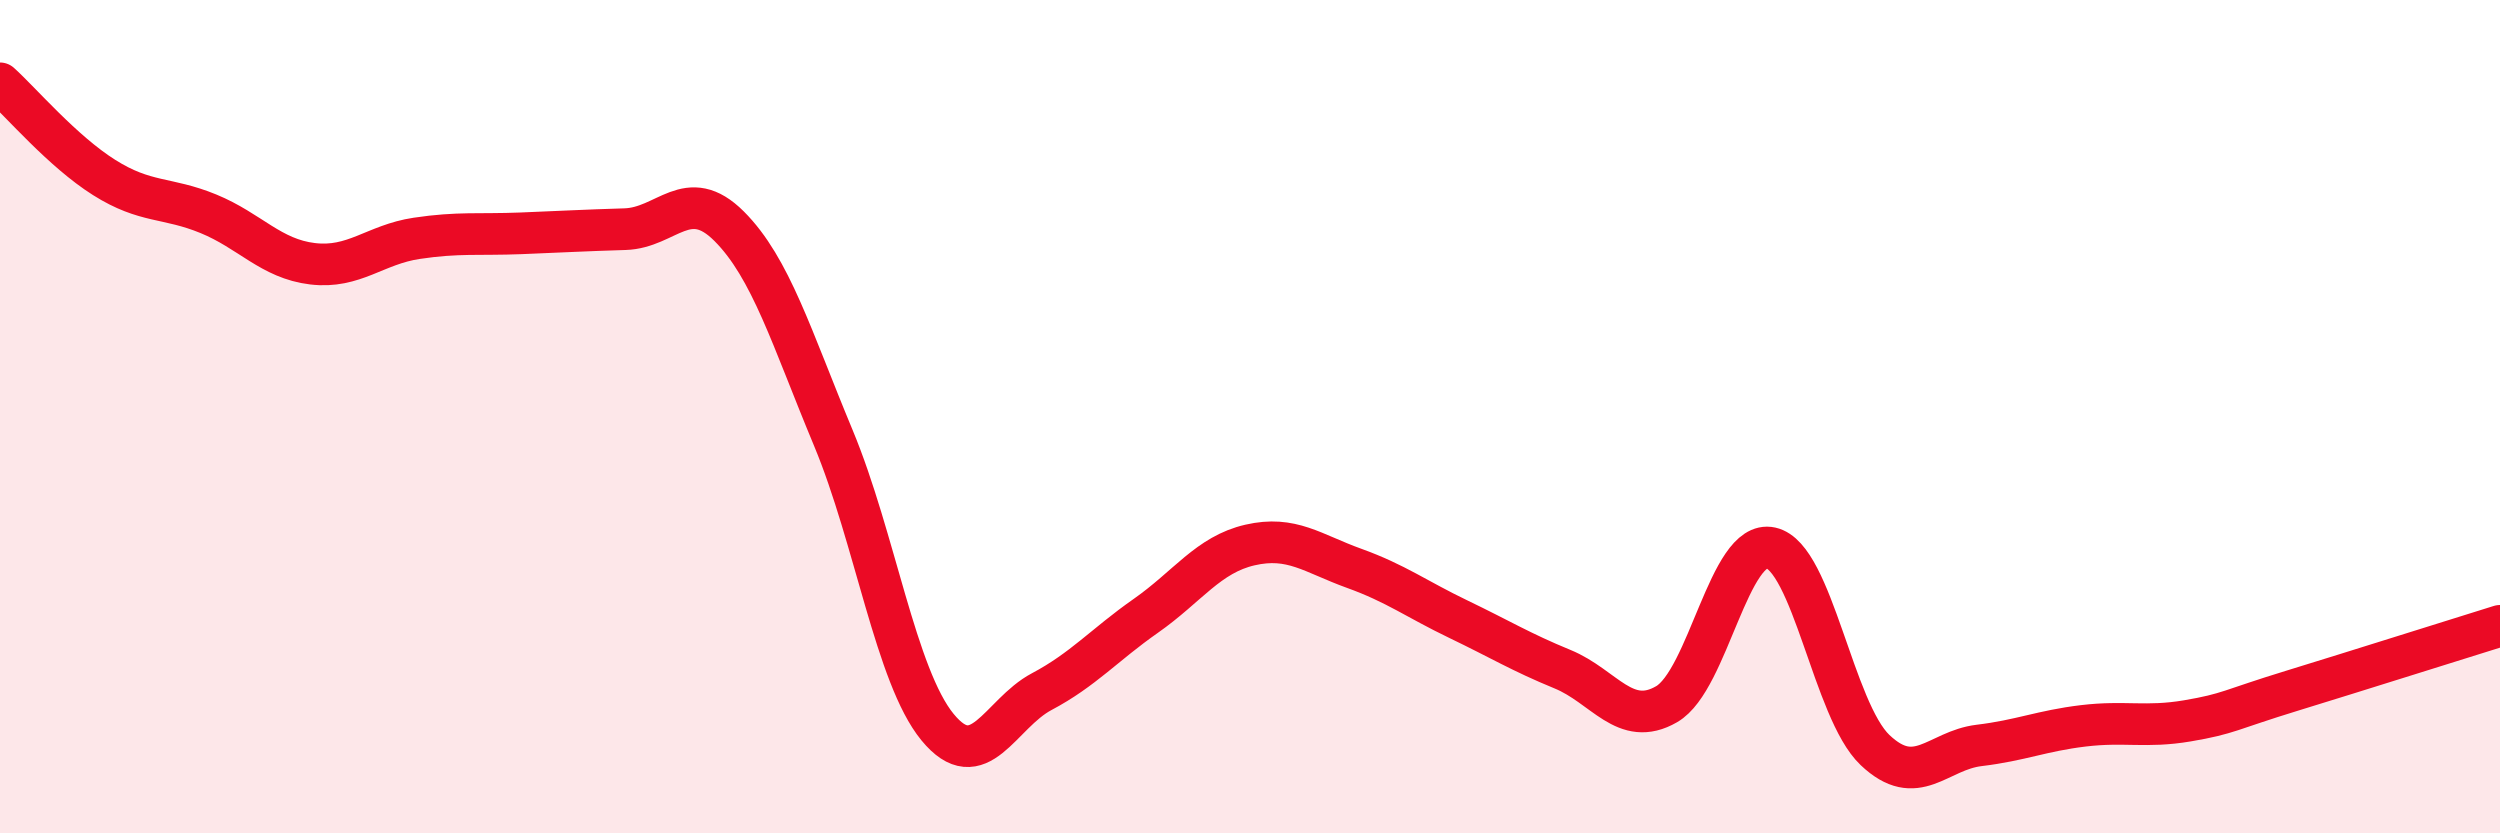
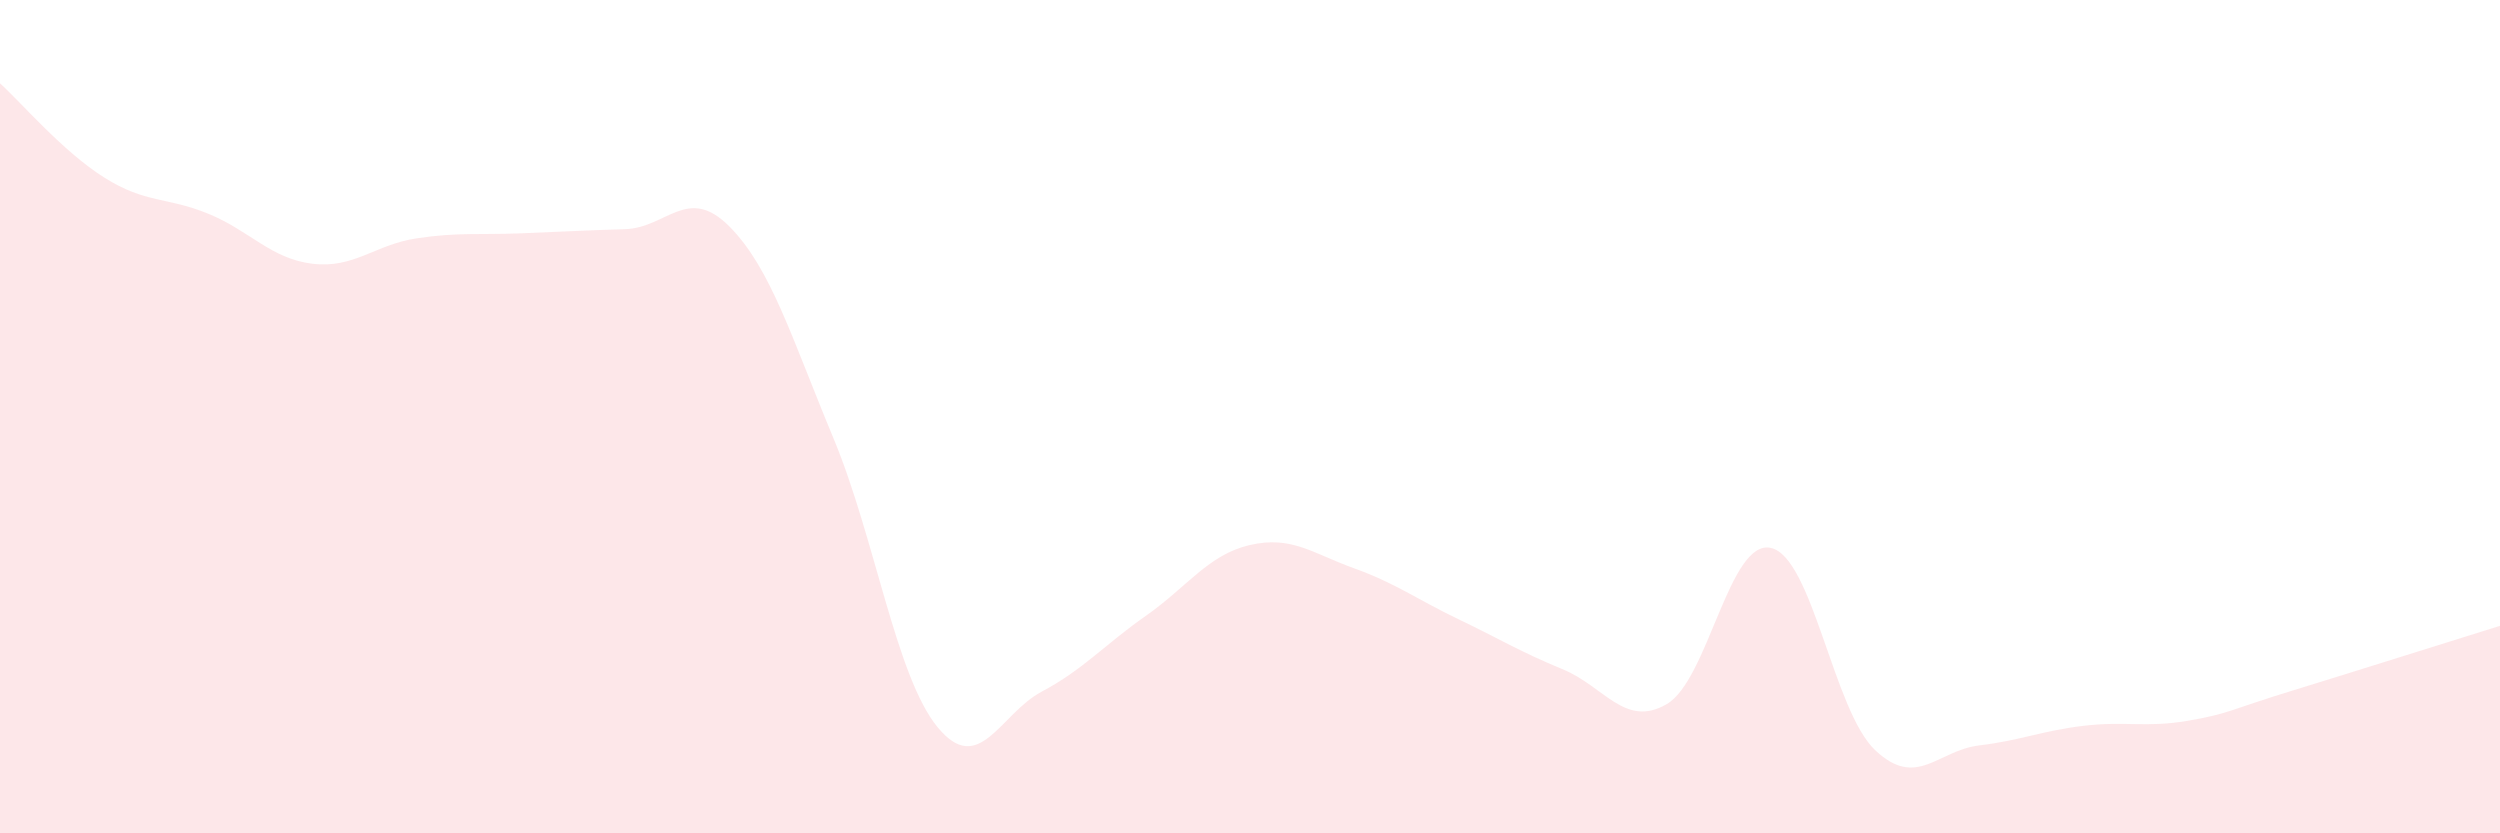
<svg xmlns="http://www.w3.org/2000/svg" width="60" height="20" viewBox="0 0 60 20">
  <path d="M 0,2 C 0.5,2.45 1.5,3.63 2.5,4.26 C 3.5,4.89 4,4.72 5,5.13 C 6,5.54 6.5,6.21 7.5,6.33 C 8.5,6.45 9,5.87 10,5.72 C 11,5.57 11.5,5.64 12.5,5.6 C 13.5,5.56 14,5.53 15,5.5 C 16,5.47 16.5,4.43 17.5,5.43 C 18.5,6.43 19,8.11 20,10.51 C 21,12.91 21.5,16.23 22.5,17.45 C 23.5,18.67 24,17.13 25,16.6 C 26,16.07 26.5,15.48 27.5,14.78 C 28.5,14.08 29,13.31 30,13.08 C 31,12.85 31.5,13.28 32.5,13.64 C 33.5,14 34,14.38 35,14.86 C 36,15.34 36.5,15.65 37.5,16.06 C 38.5,16.47 39,17.48 40,16.9 C 41,16.32 41.5,12.93 42.5,13.15 C 43.5,13.37 44,17.05 45,18 C 46,18.95 46.5,18.01 47.5,17.89 C 48.5,17.77 49,17.54 50,17.42 C 51,17.3 51.5,17.47 52.5,17.3 C 53.5,17.13 53.5,17.04 55,16.58 C 56.5,16.12 59,15.33 60,15.02L60 20L0 20Z" fill="#EB0A25" opacity="0.1" stroke-linecap="round" stroke-linejoin="round" />
-   <path d="M 0,2 C 0.5,2.45 1.5,3.63 2.5,4.26 C 3.5,4.89 4,4.72 5,5.13 C 6,5.54 6.5,6.21 7.5,6.33 C 8.5,6.45 9,5.87 10,5.72 C 11,5.57 11.5,5.64 12.5,5.6 C 13.5,5.56 14,5.53 15,5.5 C 16,5.47 16.5,4.43 17.5,5.43 C 18.5,6.43 19,8.11 20,10.51 C 21,12.91 21.5,16.23 22.5,17.45 C 23.5,18.67 24,17.13 25,16.6 C 26,16.07 26.5,15.48 27.5,14.78 C 28.5,14.08 29,13.31 30,13.08 C 31,12.85 31.5,13.28 32.5,13.64 C 33.5,14 34,14.38 35,14.86 C 36,15.34 36.5,15.65 37.5,16.06 C 38.5,16.47 39,17.48 40,16.9 C 41,16.32 41.5,12.93 42.5,13.15 C 43.5,13.37 44,17.05 45,18 C 46,18.95 46.5,18.01 47.5,17.89 C 48.5,17.77 49,17.54 50,17.42 C 51,17.3 51.5,17.47 52.5,17.3 C 53.5,17.13 53.5,17.04 55,16.58 C 56.5,16.12 59,15.33 60,15.02" stroke="#EB0A25" stroke-width="1" fill="none" stroke-linecap="round" stroke-linejoin="round" />
</svg>